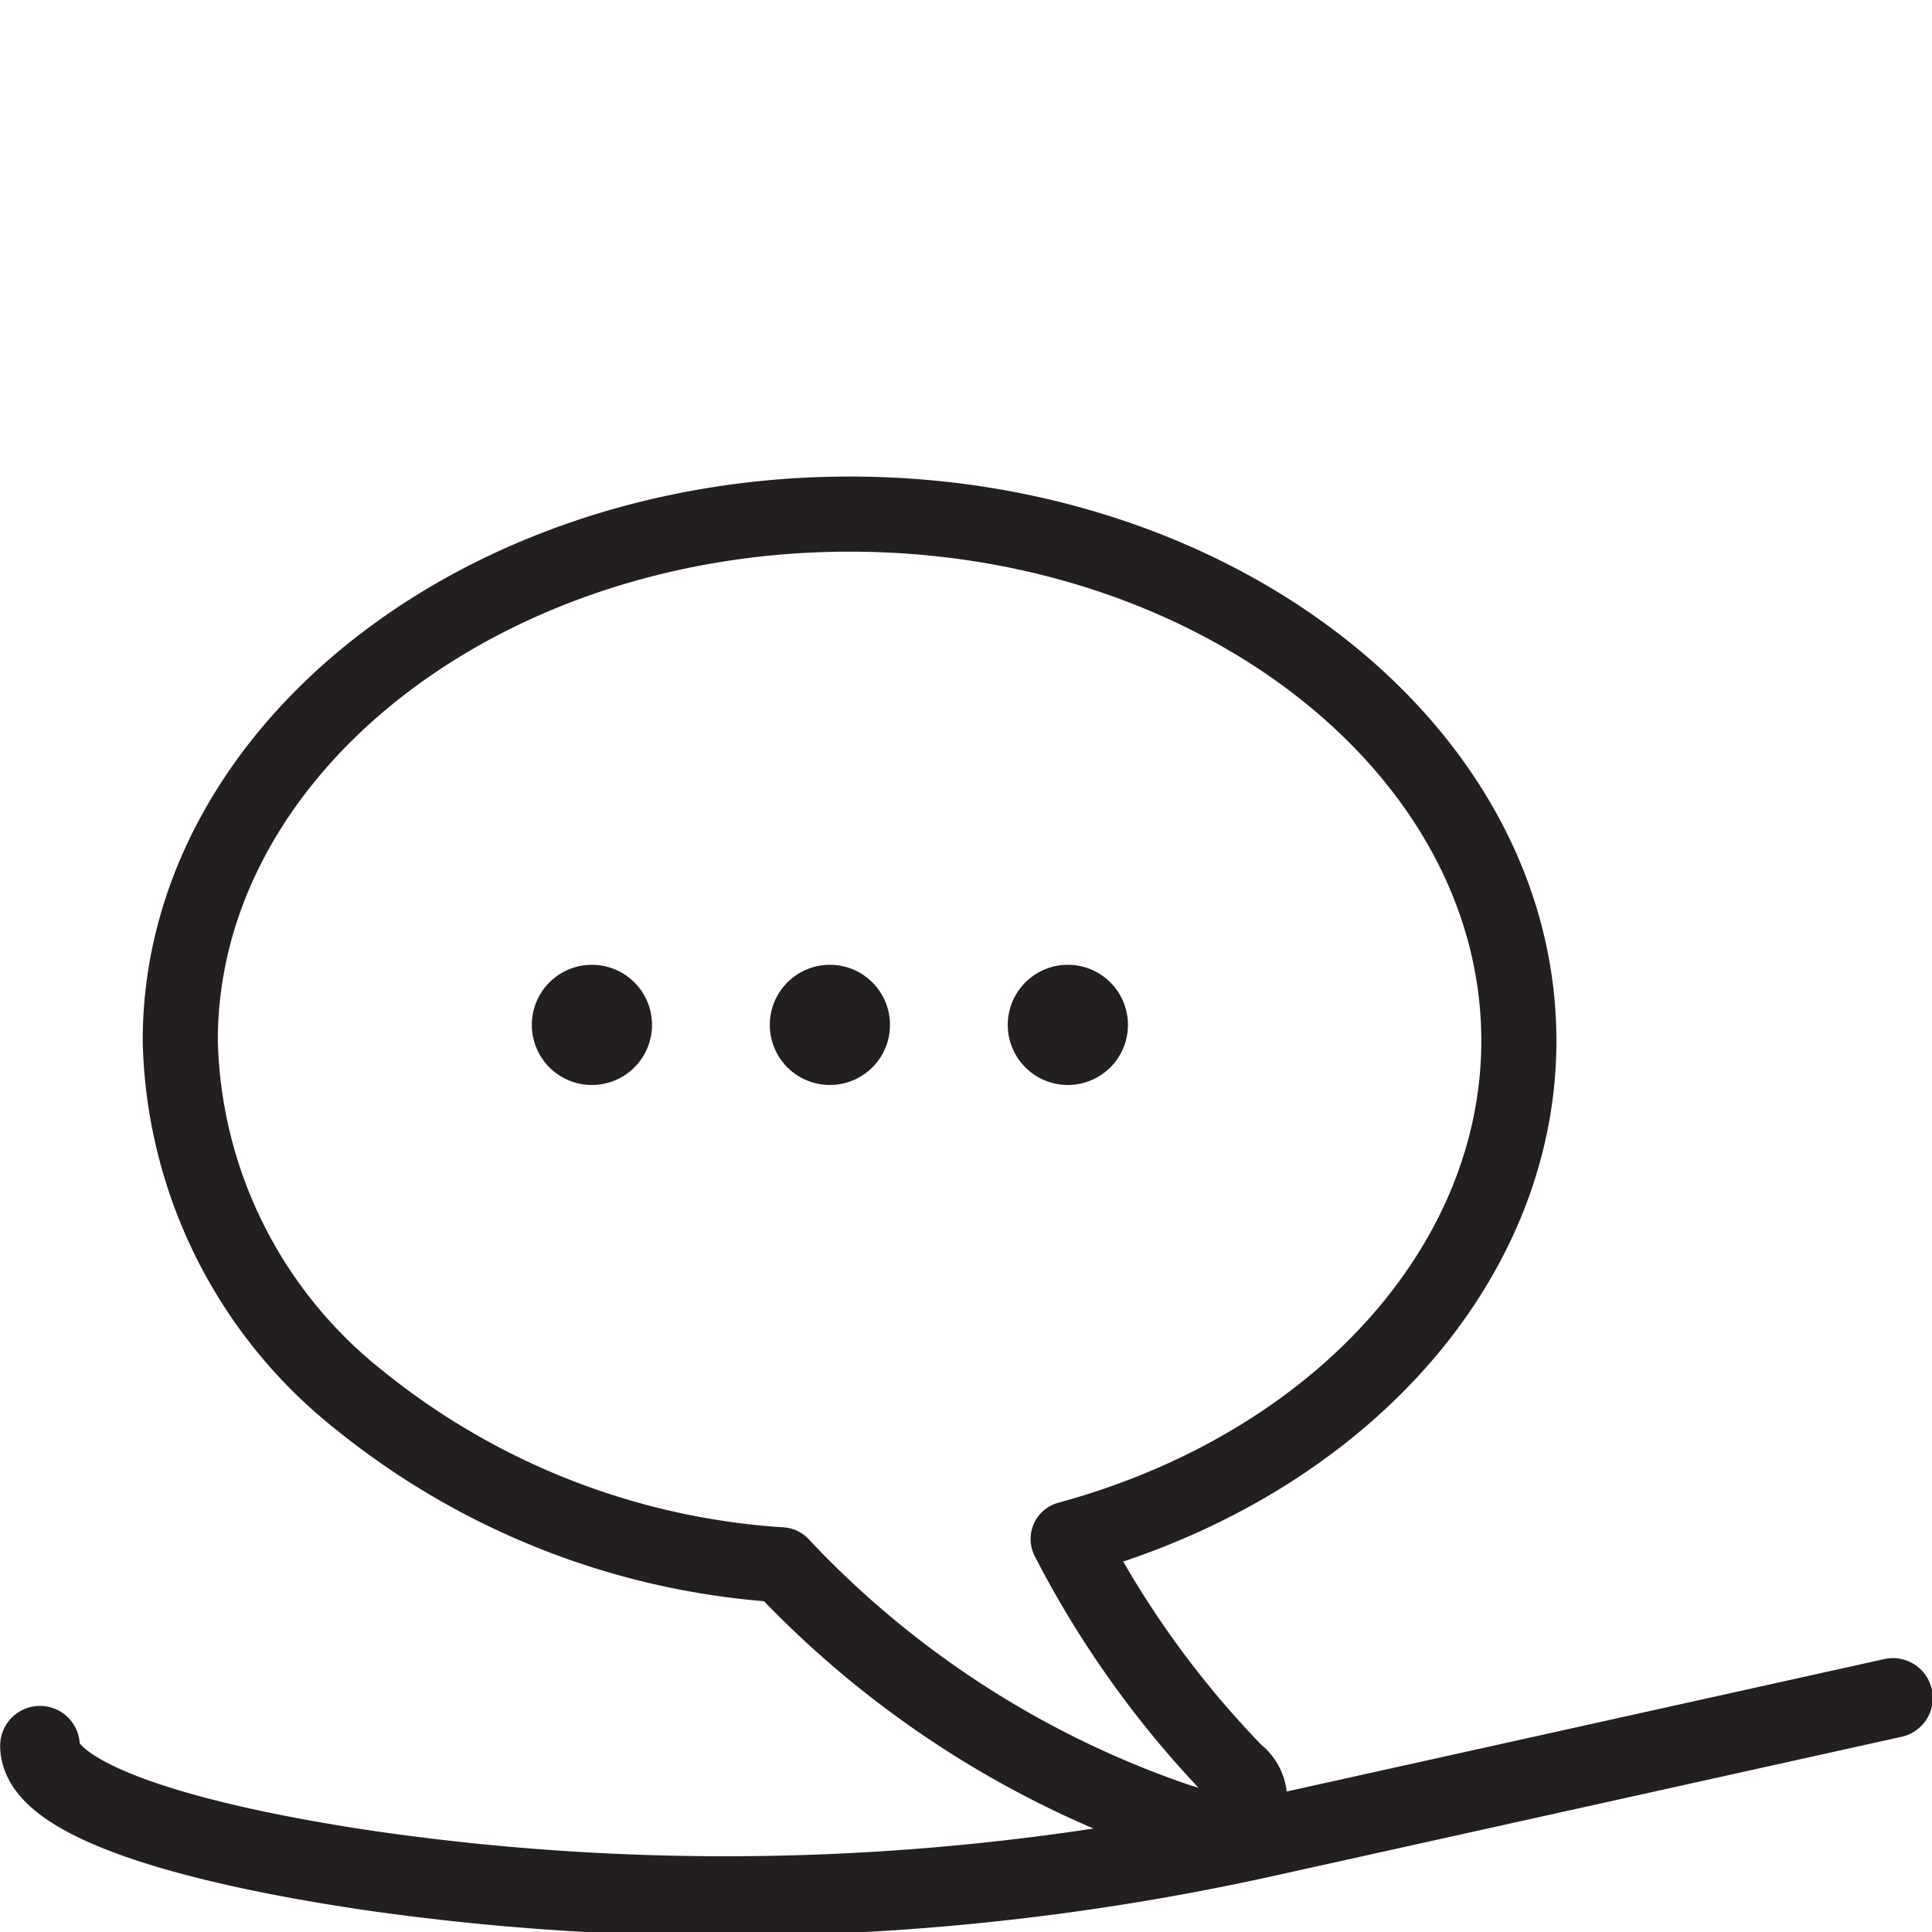
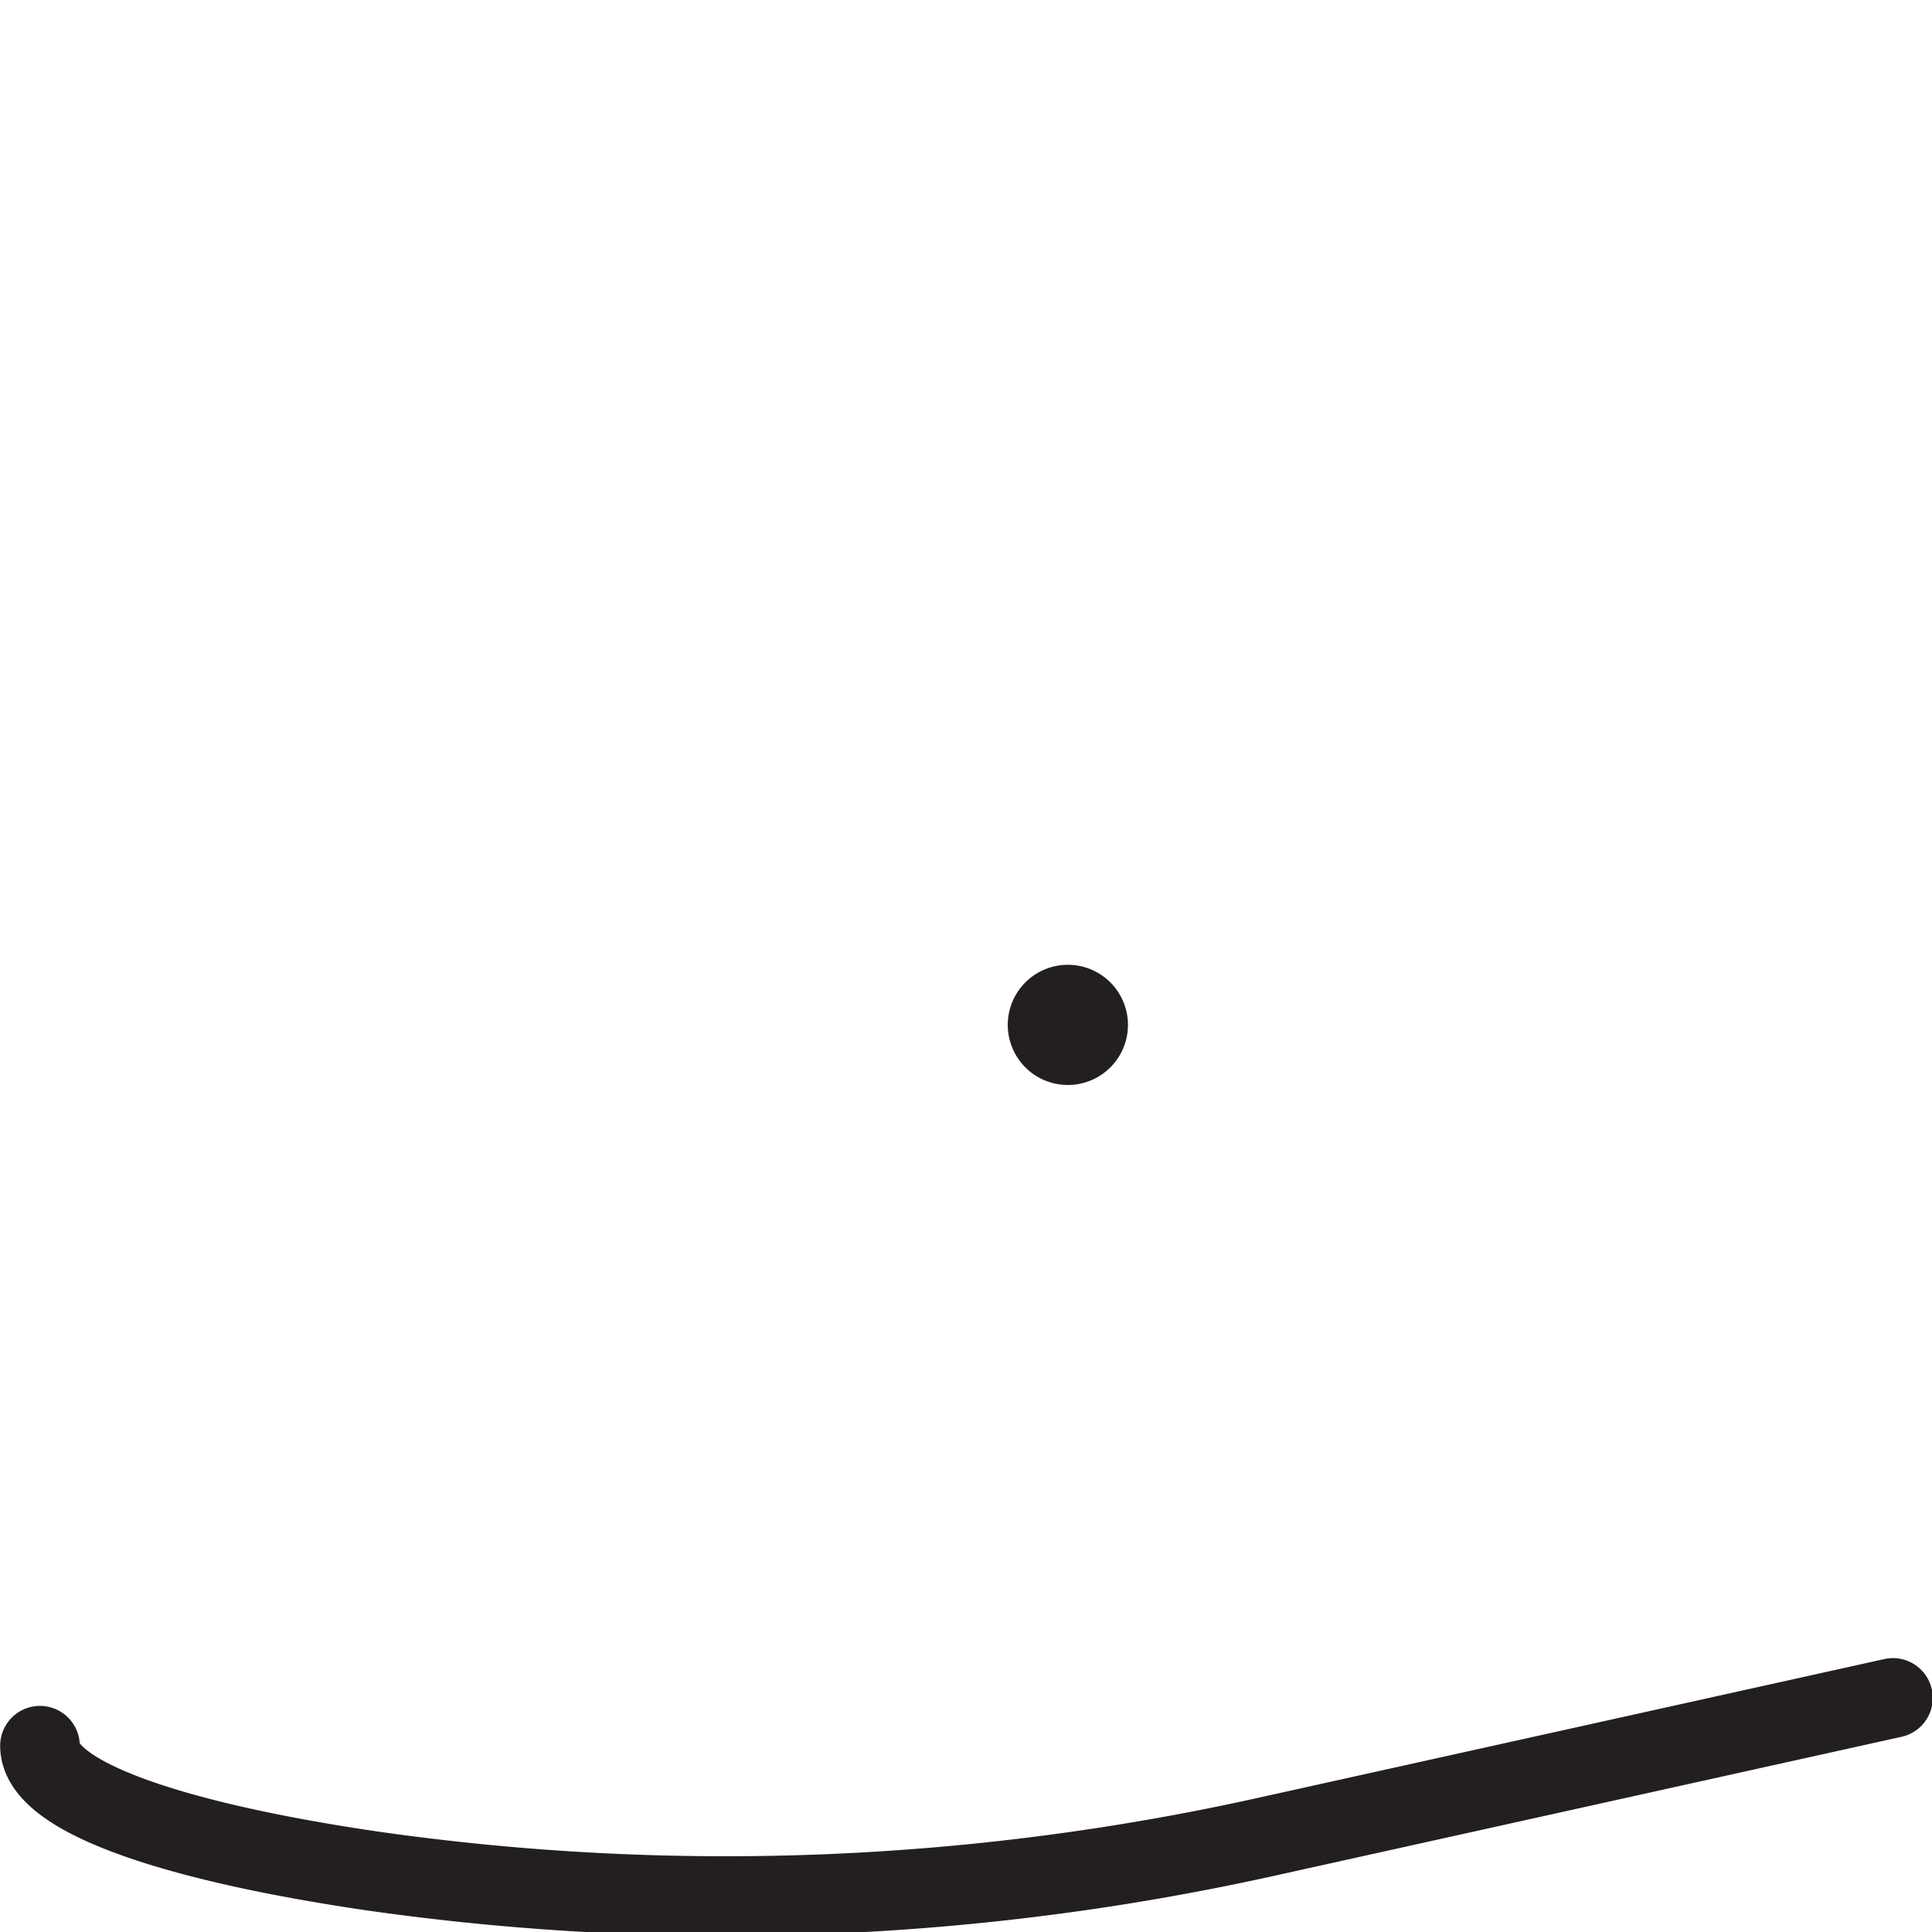
<svg xmlns="http://www.w3.org/2000/svg" viewBox="0 0 64.3 64.3">
  <defs>
    <style>.cls-1,.cls-2{fill:none;stroke:#231f20;stroke-linecap:round;stroke-linejoin:round;}.cls-1{stroke-width:2.65px;}.cls-2{stroke-width:2.5px;}.cls-3{fill:#231f20;}</style>
  </defs>
  <title>icon-media-influencers</title>
  <g id="Layer_1" data-name="Layer 1">
    <path class="cls-1" d="M1.33,58.1c0,1.67,4.29,3.17,11,4.16a83.11,83.11,0,0,0,30-1.17L63,56.51" />
-     <path class="cls-2" d="M40.41,60.92a1.12,1.12,0,0,1-.31-.05l-.2-.06-.72-.22A32.46,32.46,0,0,1,26,52.08,24.83,24.83,0,0,1,12,46.63a15.68,15.68,0,0,1-6-12C6,25,16,17.11,28.28,17.11S50.55,25,50.55,34.64c0,7.5-6.1,14.16-15,16.58A32.45,32.45,0,0,0,41.14,59a1.11,1.11,0,0,1-.71,2Z" />
-     <path class="cls-3" d="M21.7,34.11a2,2,0,1,1-2-2A2,2,0,0,1,21.7,34.11Z" />
-     <path class="cls-3" d="M29.62,34.11a2,2,0,1,1-2-2A2,2,0,0,1,29.62,34.11Z" />
-     <path class="cls-3" d="M37.54,34.11a2,2,0,1,1-2-2A2,2,0,0,1,37.54,34.11Z" />
+     <path class="cls-3" d="M37.54,34.11a2,2,0,1,1-2-2A2,2,0,0,1,37.54,34.11" />
  </g>
</svg>